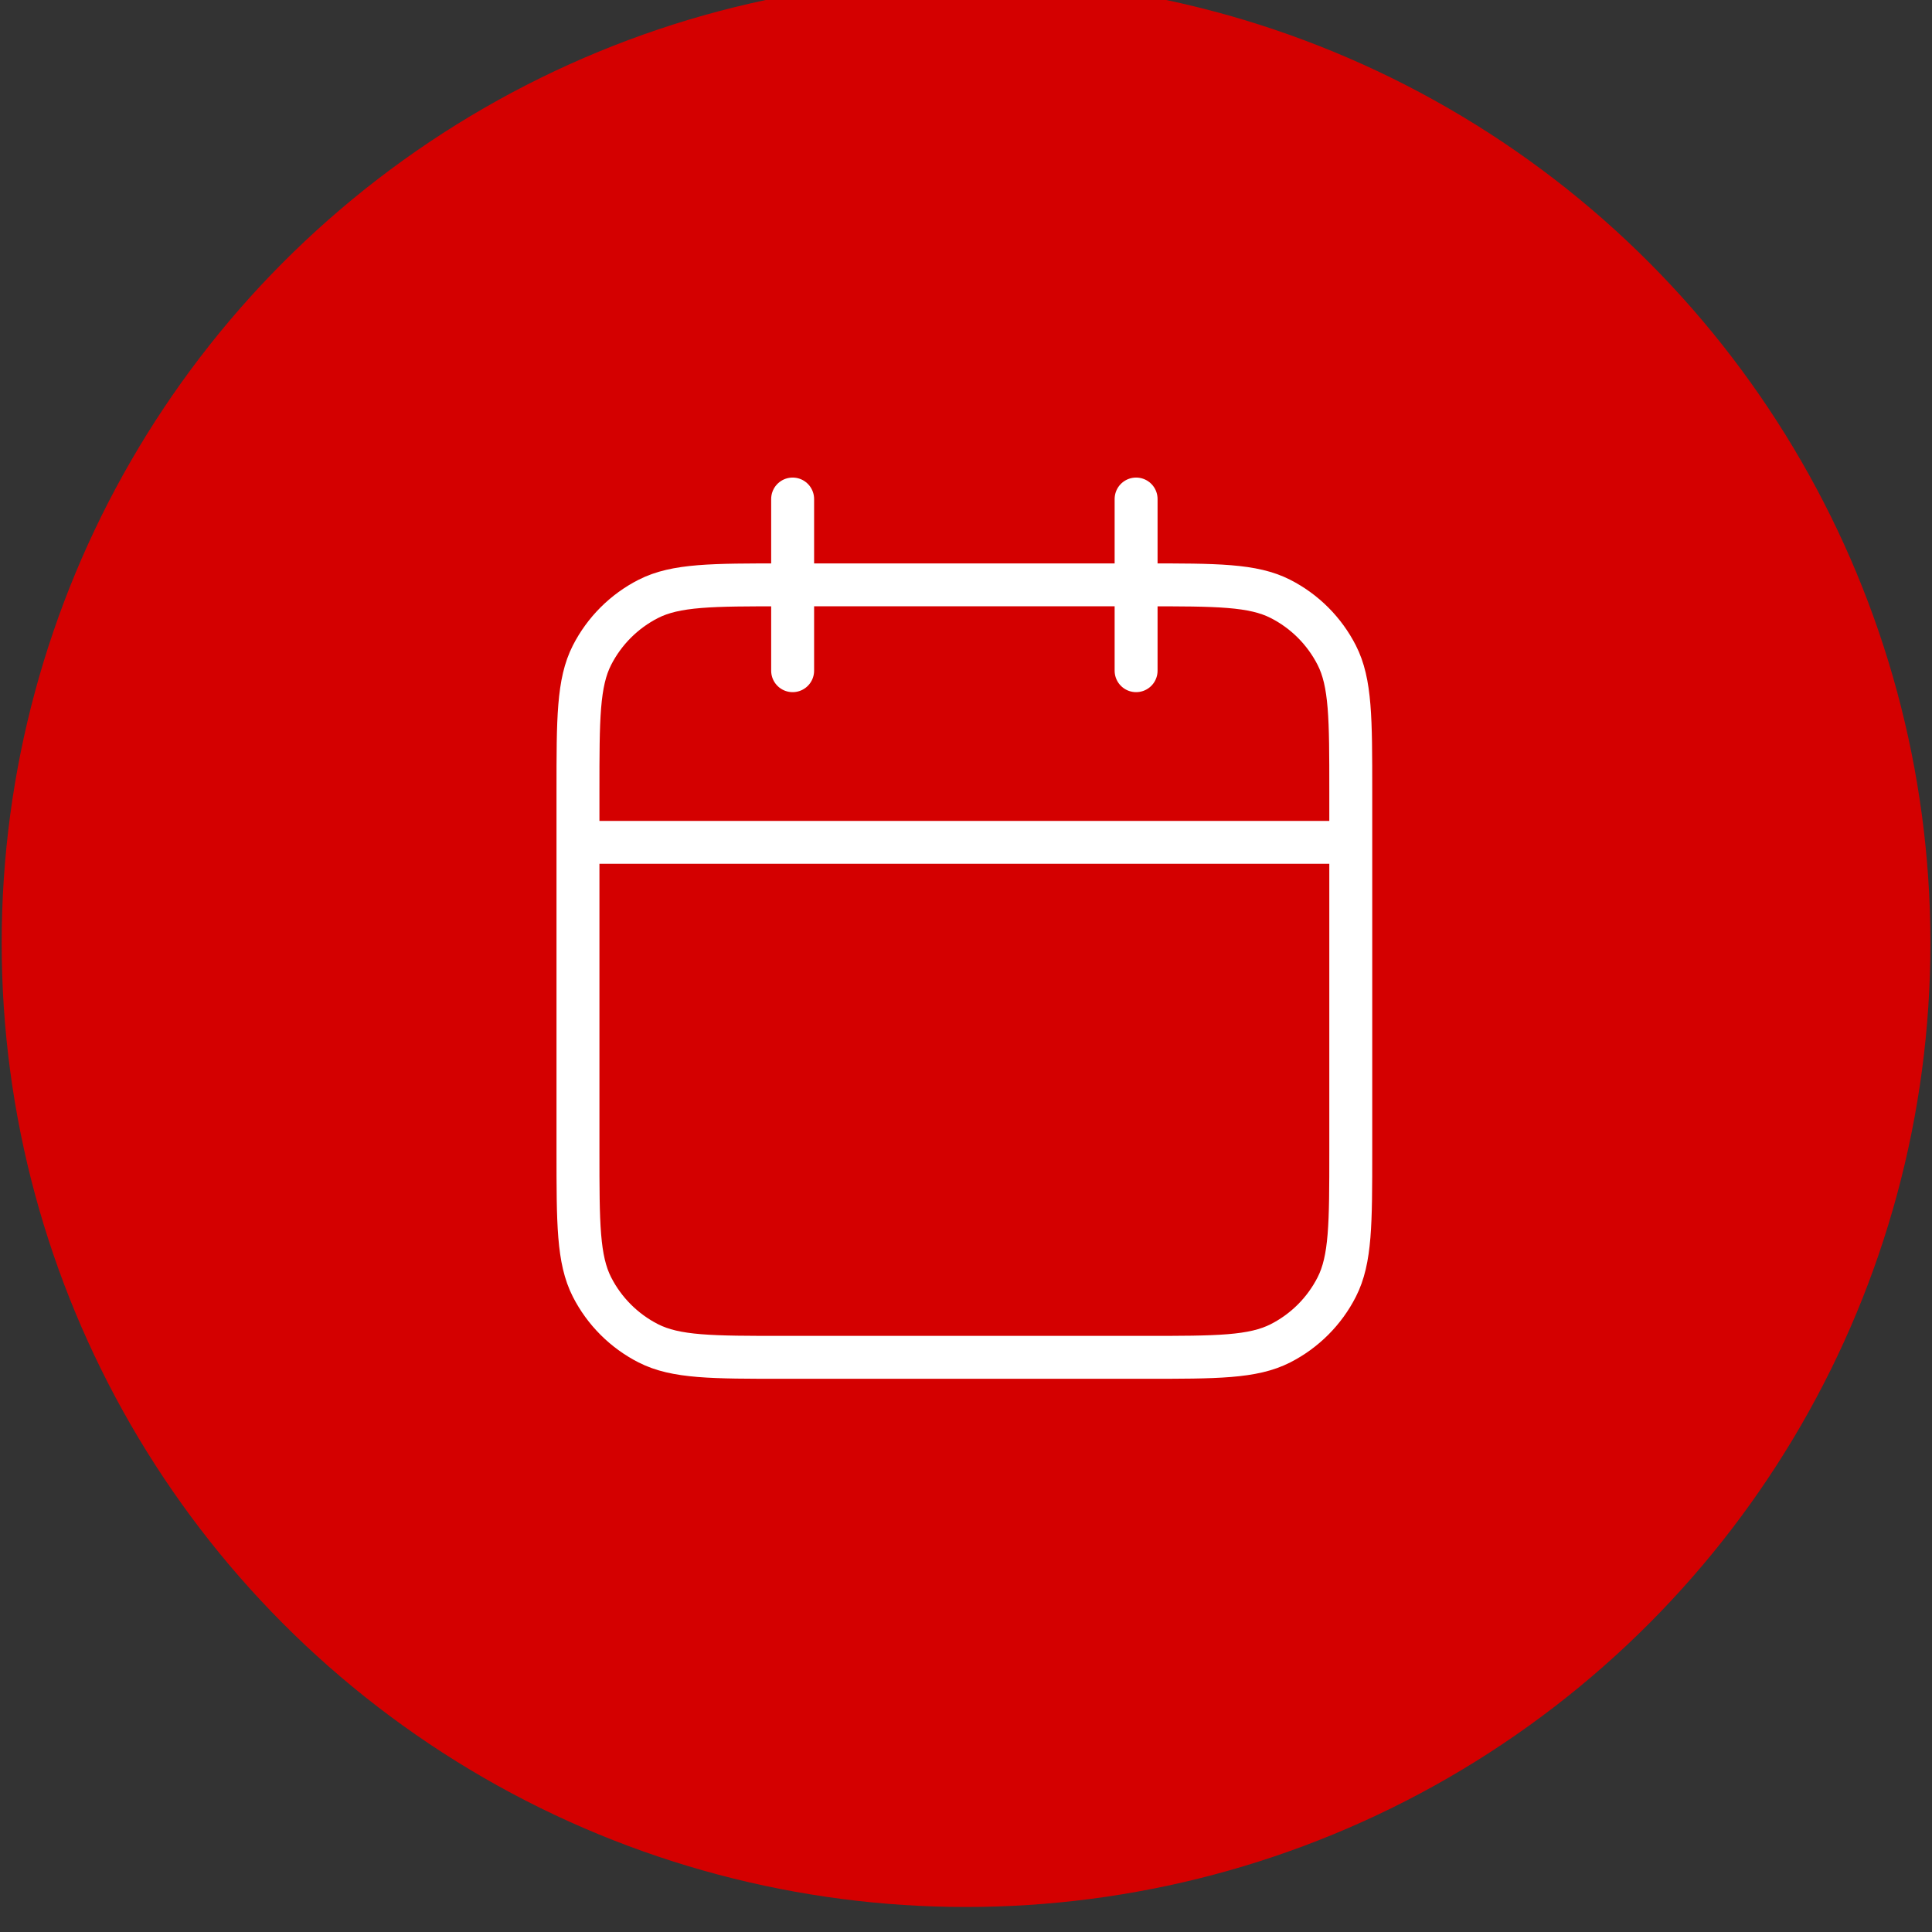
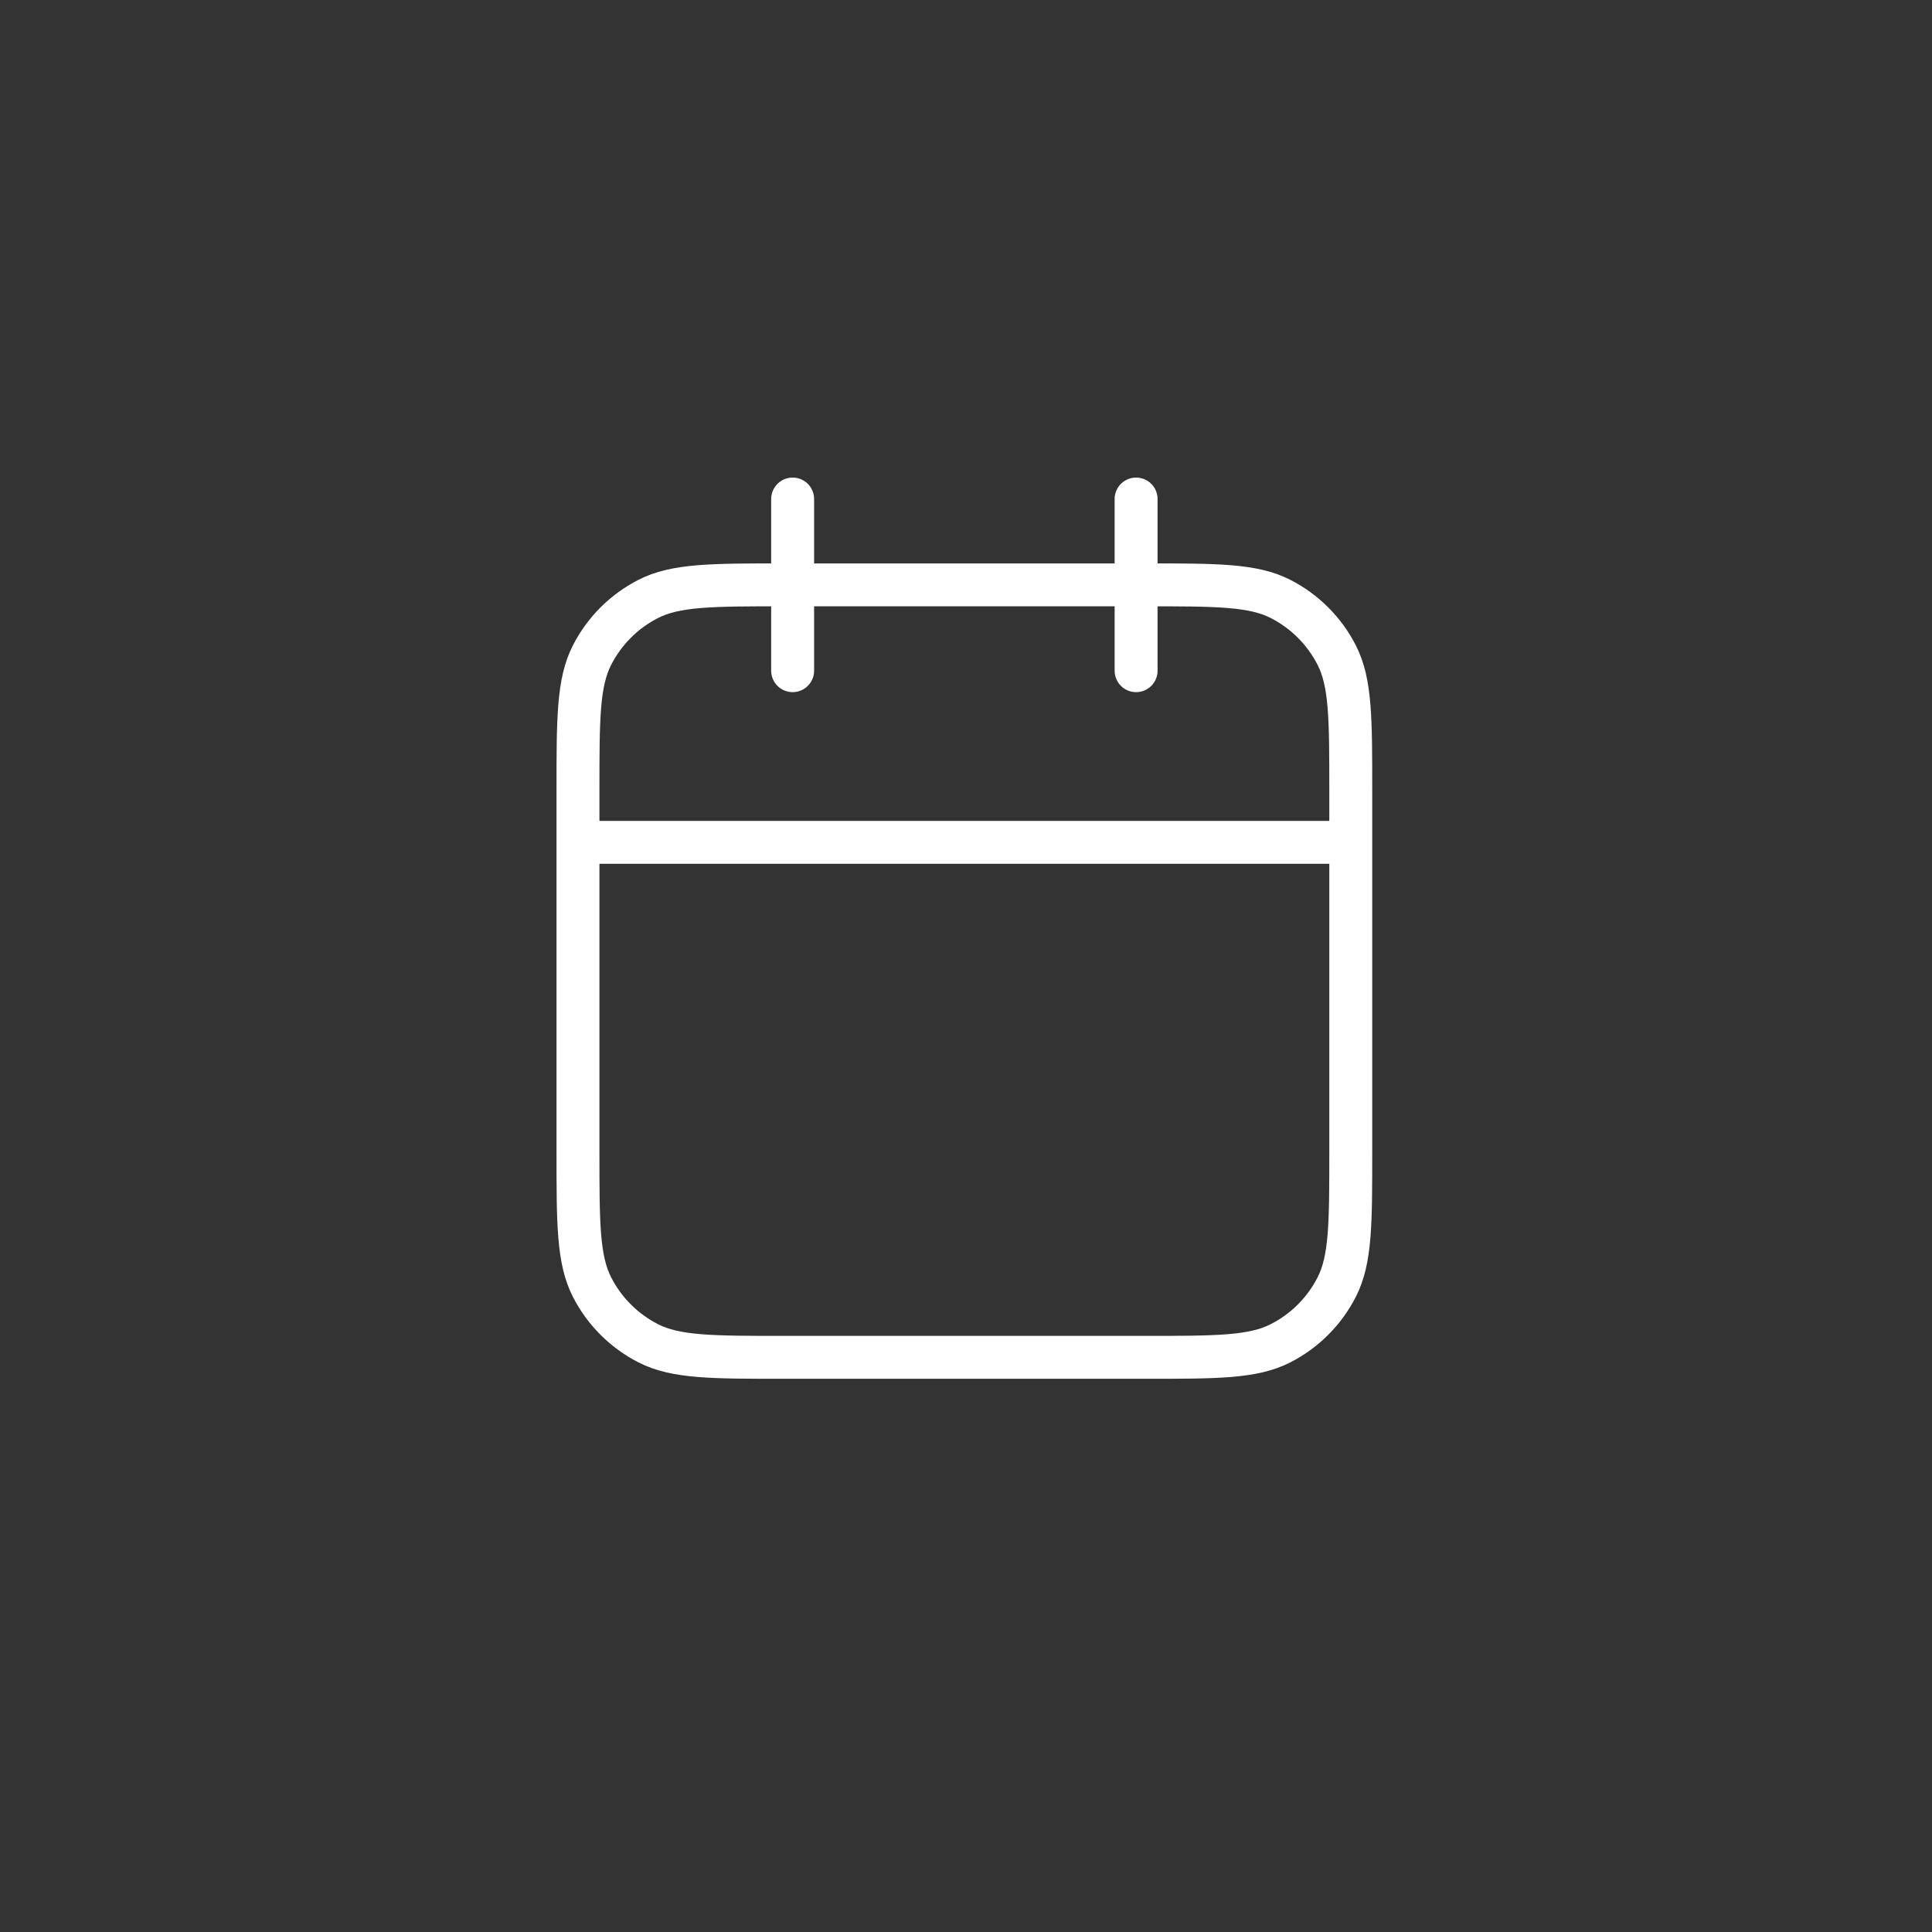
<svg xmlns="http://www.w3.org/2000/svg" width="100%" height="100%" viewBox="0 0 45 45" version="1.1" xml:space="preserve" style="fill-rule:evenodd;clip-rule:evenodd;stroke-linecap:round;stroke-linejoin:round;">
  <rect x="0" y="0" width="45" height="45" fill="#333333" stroke="none" />
  <g transform="matrix(1,0,0,0.816,-431.599,-1213.56)">
    <g transform="matrix(1,0,0,1.225,-19424.4,-36.09)">
-       <circle cx="19878.5" cy="1265.48" r="22.462" style="fill:rgb(212,0,0);" />
-     </g>
+       </g>
    <g transform="matrix(1,0,0,1.225,442.061,1499)">
      <path d="M21,10L3,10M16,2L16,6M8,2L8,6M7.8,22L16.2,22C17.88,22 18.72,22 19.362,21.673C19.927,21.385 20.385,20.927 20.673,20.362C21,19.72 21,18.88 21,17.2L21,8.8C21,7.12 21,6.28 20.673,5.638C20.385,5.074 19.927,4.615 19.362,4.327C18.72,4 17.88,4 16.2,4L7.8,4C6.12,4 5.28,4 4.638,4.327C4.074,4.615 3.615,5.074 3.327,5.638C3,6.28 3,7.12 3,8.8L3,17.2C3,18.88 3,19.72 3.327,20.362C3.615,20.927 4.074,21.385 4.638,21.673C5.28,22 6.12,22 7.8,22Z" style="fill:none;fill-rule:nonzero;stroke:white;stroke-width:1px;" />
    </g>
  </g>
</svg>